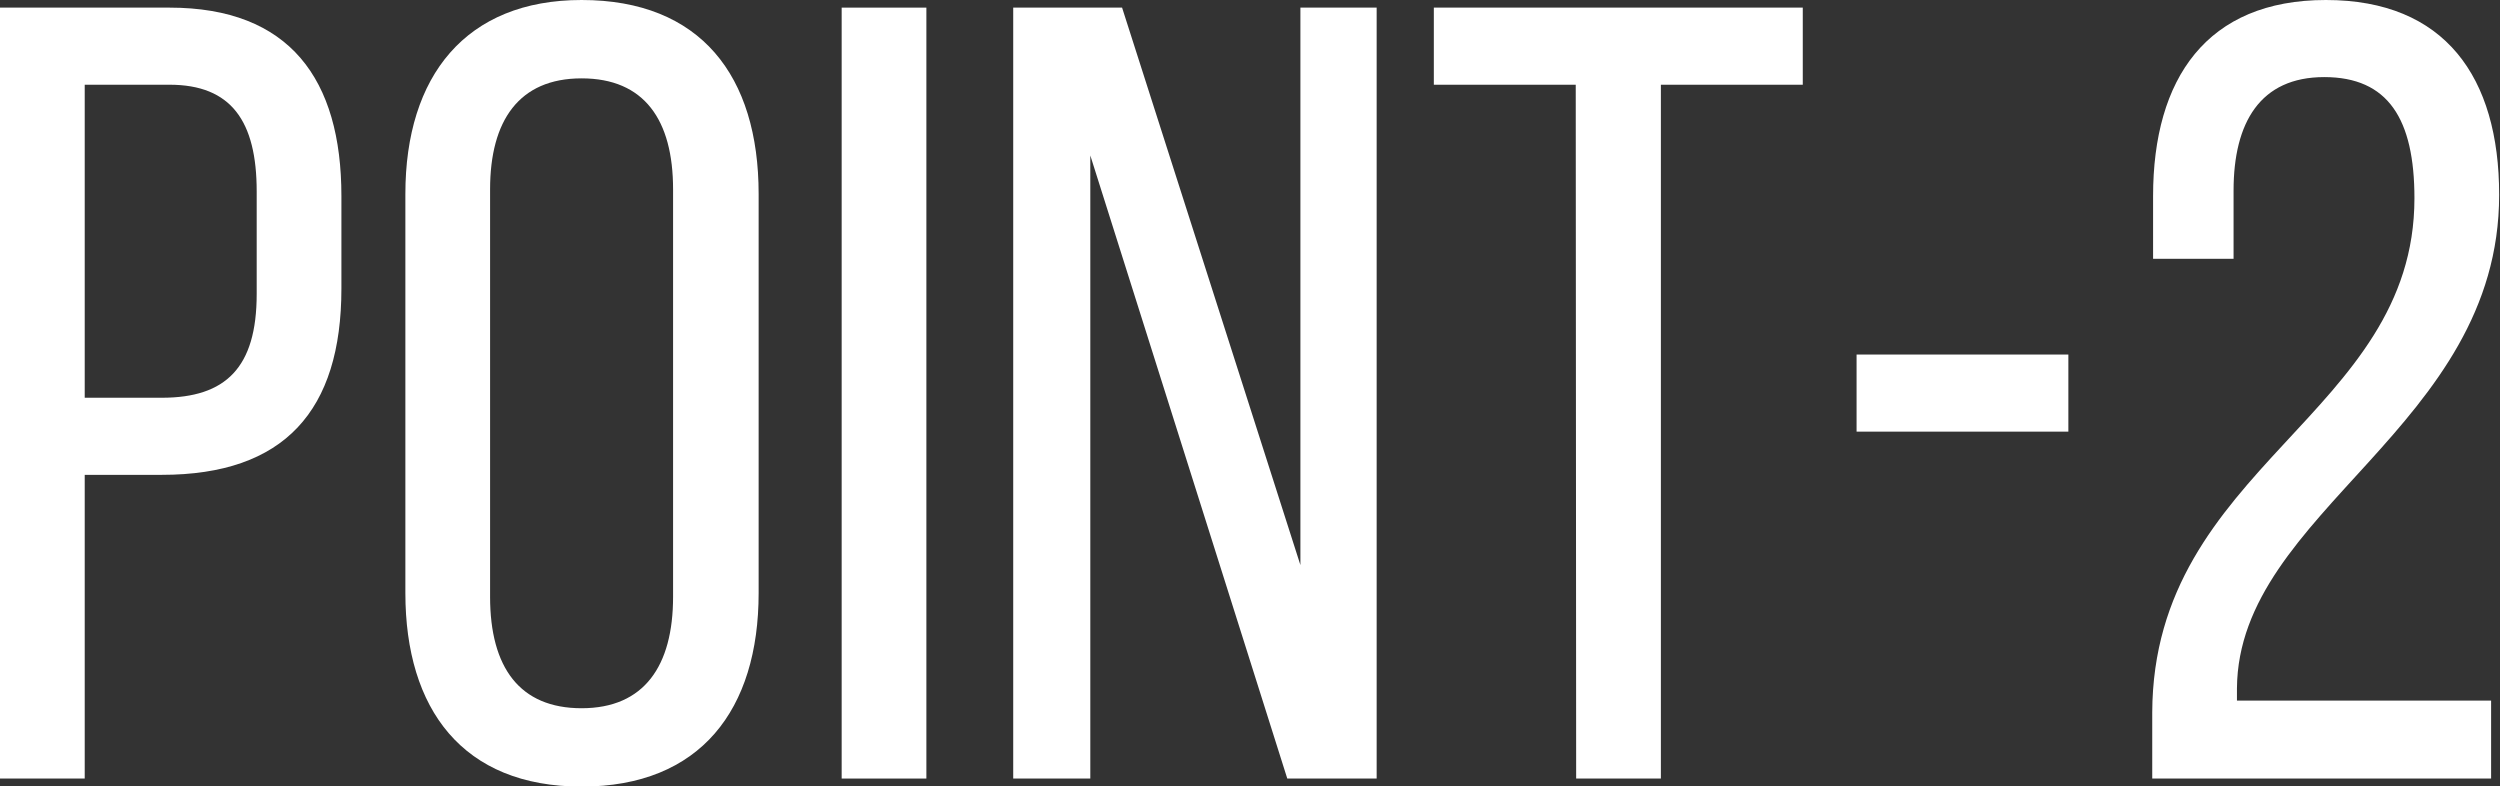
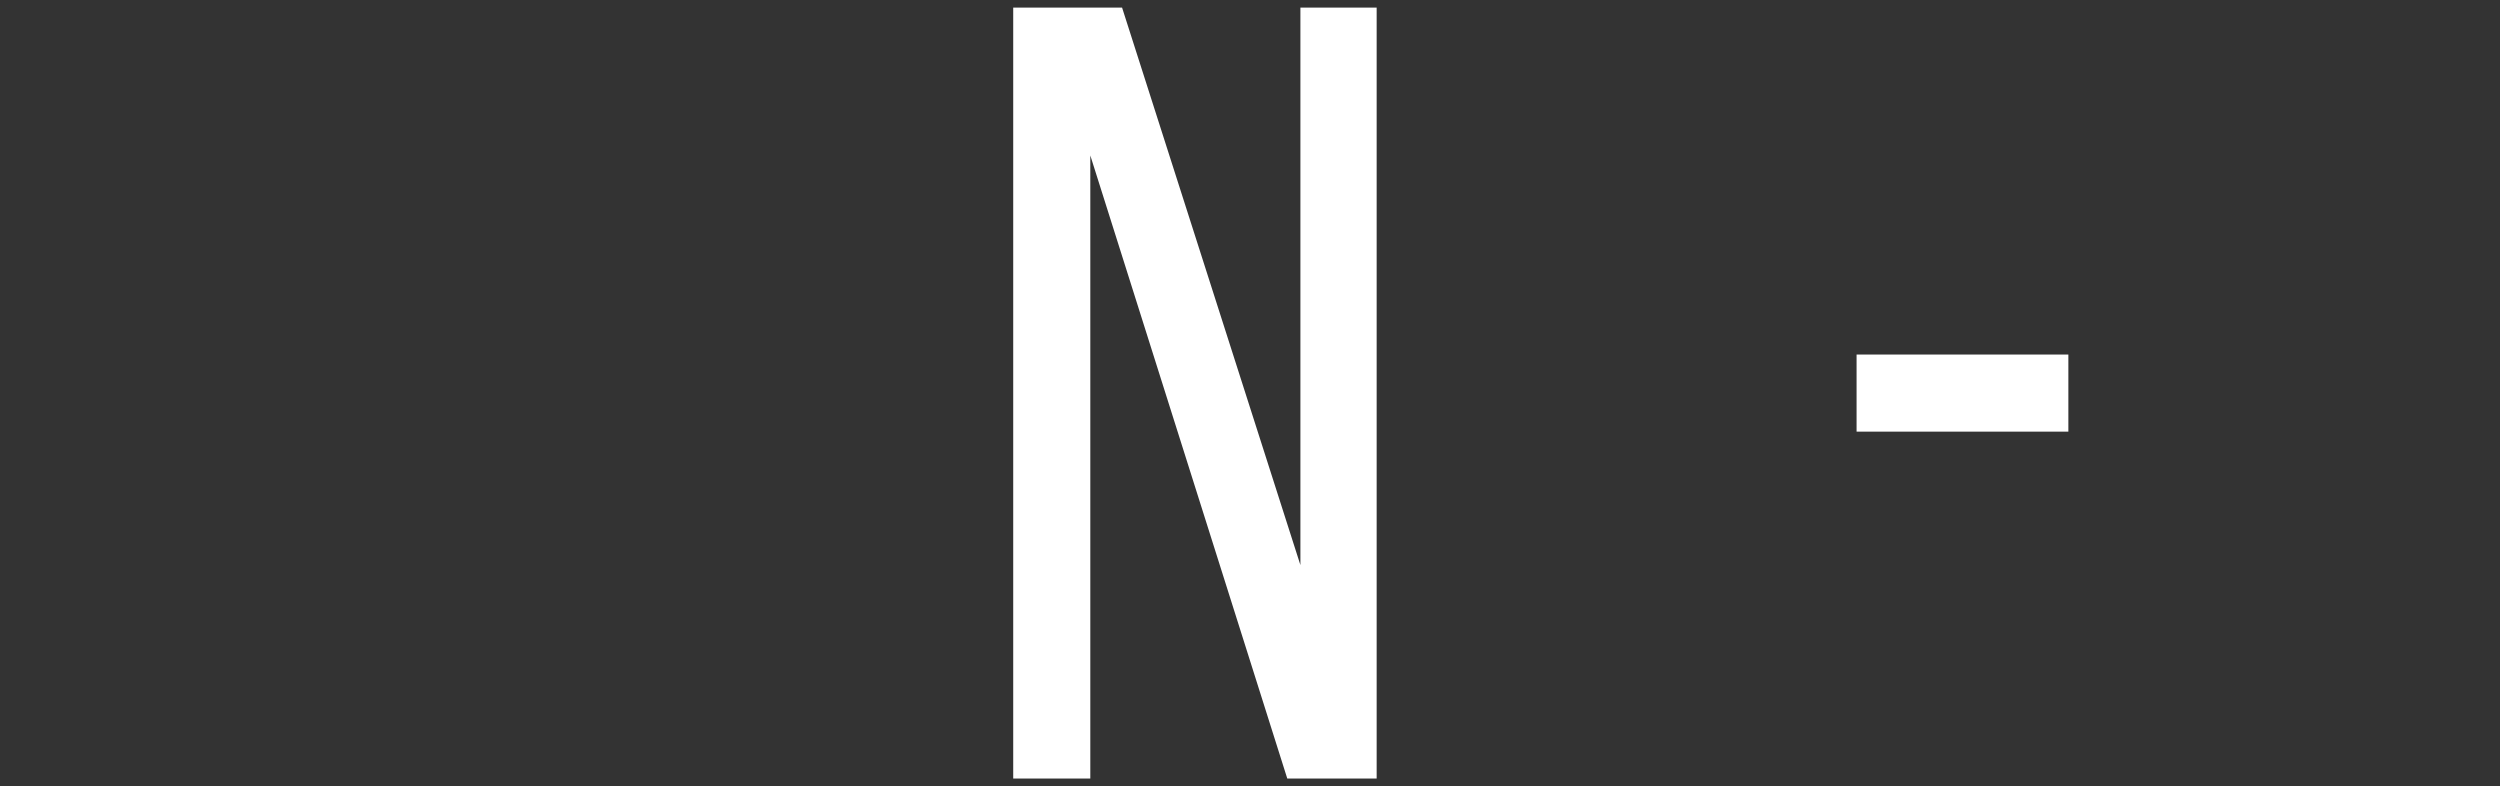
<svg xmlns="http://www.w3.org/2000/svg" viewBox="0 0 59.02 18.56">
  <rect x="0" y="0" width="59.02" height="18.56" fill="#333333" stroke="none" />
  <defs>
    <style>.cls-1{fill:#fff;}</style>
  </defs>
  <g id="レイヤー_2" data-name="レイヤー 2">
    <g id="テキスト">
-       <path class="cls-1" d="M8.06,4.63V6.81c0,2.89-1.35,4.4-4.24,4.4H2v7.17H0V.18H4C6.84.18,8.06,1.87,8.06,4.63Zm-2,2.31V4.52C6.06,2.86,5.46,2,4,2H2V9.39H3.82C5.33,9.39,6.06,8.68,6.06,6.94Z" />
-       <path class="cls-1" d="M13.73,0c2.81,0,4.18,1.79,4.18,4.58V14c0,2.75-1.37,4.57-4.18,4.57S9.57,16.74,9.57,14V4.58C9.57,1.79,11,0,13.73,0Zm0,16.72c1.48,0,2.16-1,2.16-2.63V4.47c0-1.64-.68-2.62-2.16-2.62s-2.16,1-2.16,2.62v9.62C11.57,15.76,12.27,16.72,13.73,16.72Z" />
-       <path class="cls-1" d="M21.87,18.38h-2V.18h2Z" />
      <path class="cls-1" d="M23.92,18.38V.18h2.57L30.7,13.34V.18h1.8v18.2H30.39L25.74,3.67V18.38Z" />
-       <path class="cls-1" d="M37.2,2H33.85V.18h8.71V2H39.21V18.38h-2Z" />
      <path class="cls-1" d="M48.83,8.37v1.82h-5V8.37Z" />
-       <path class="cls-1" d="M59,4.6c0,5.49-6.16,7.46-6.19,11.65v.29h6v1.84h-8V16.82C50.83,11,57,9.8,57,4.68c0-1.87-.62-2.86-2.13-2.86S52.73,2.89,52.73,4.5V6.11h-1.9V4.63C50.83,1.85,52.1,0,54.91,0S59,1.82,59,4.6Z" />
    </g>
  </g>
</svg>